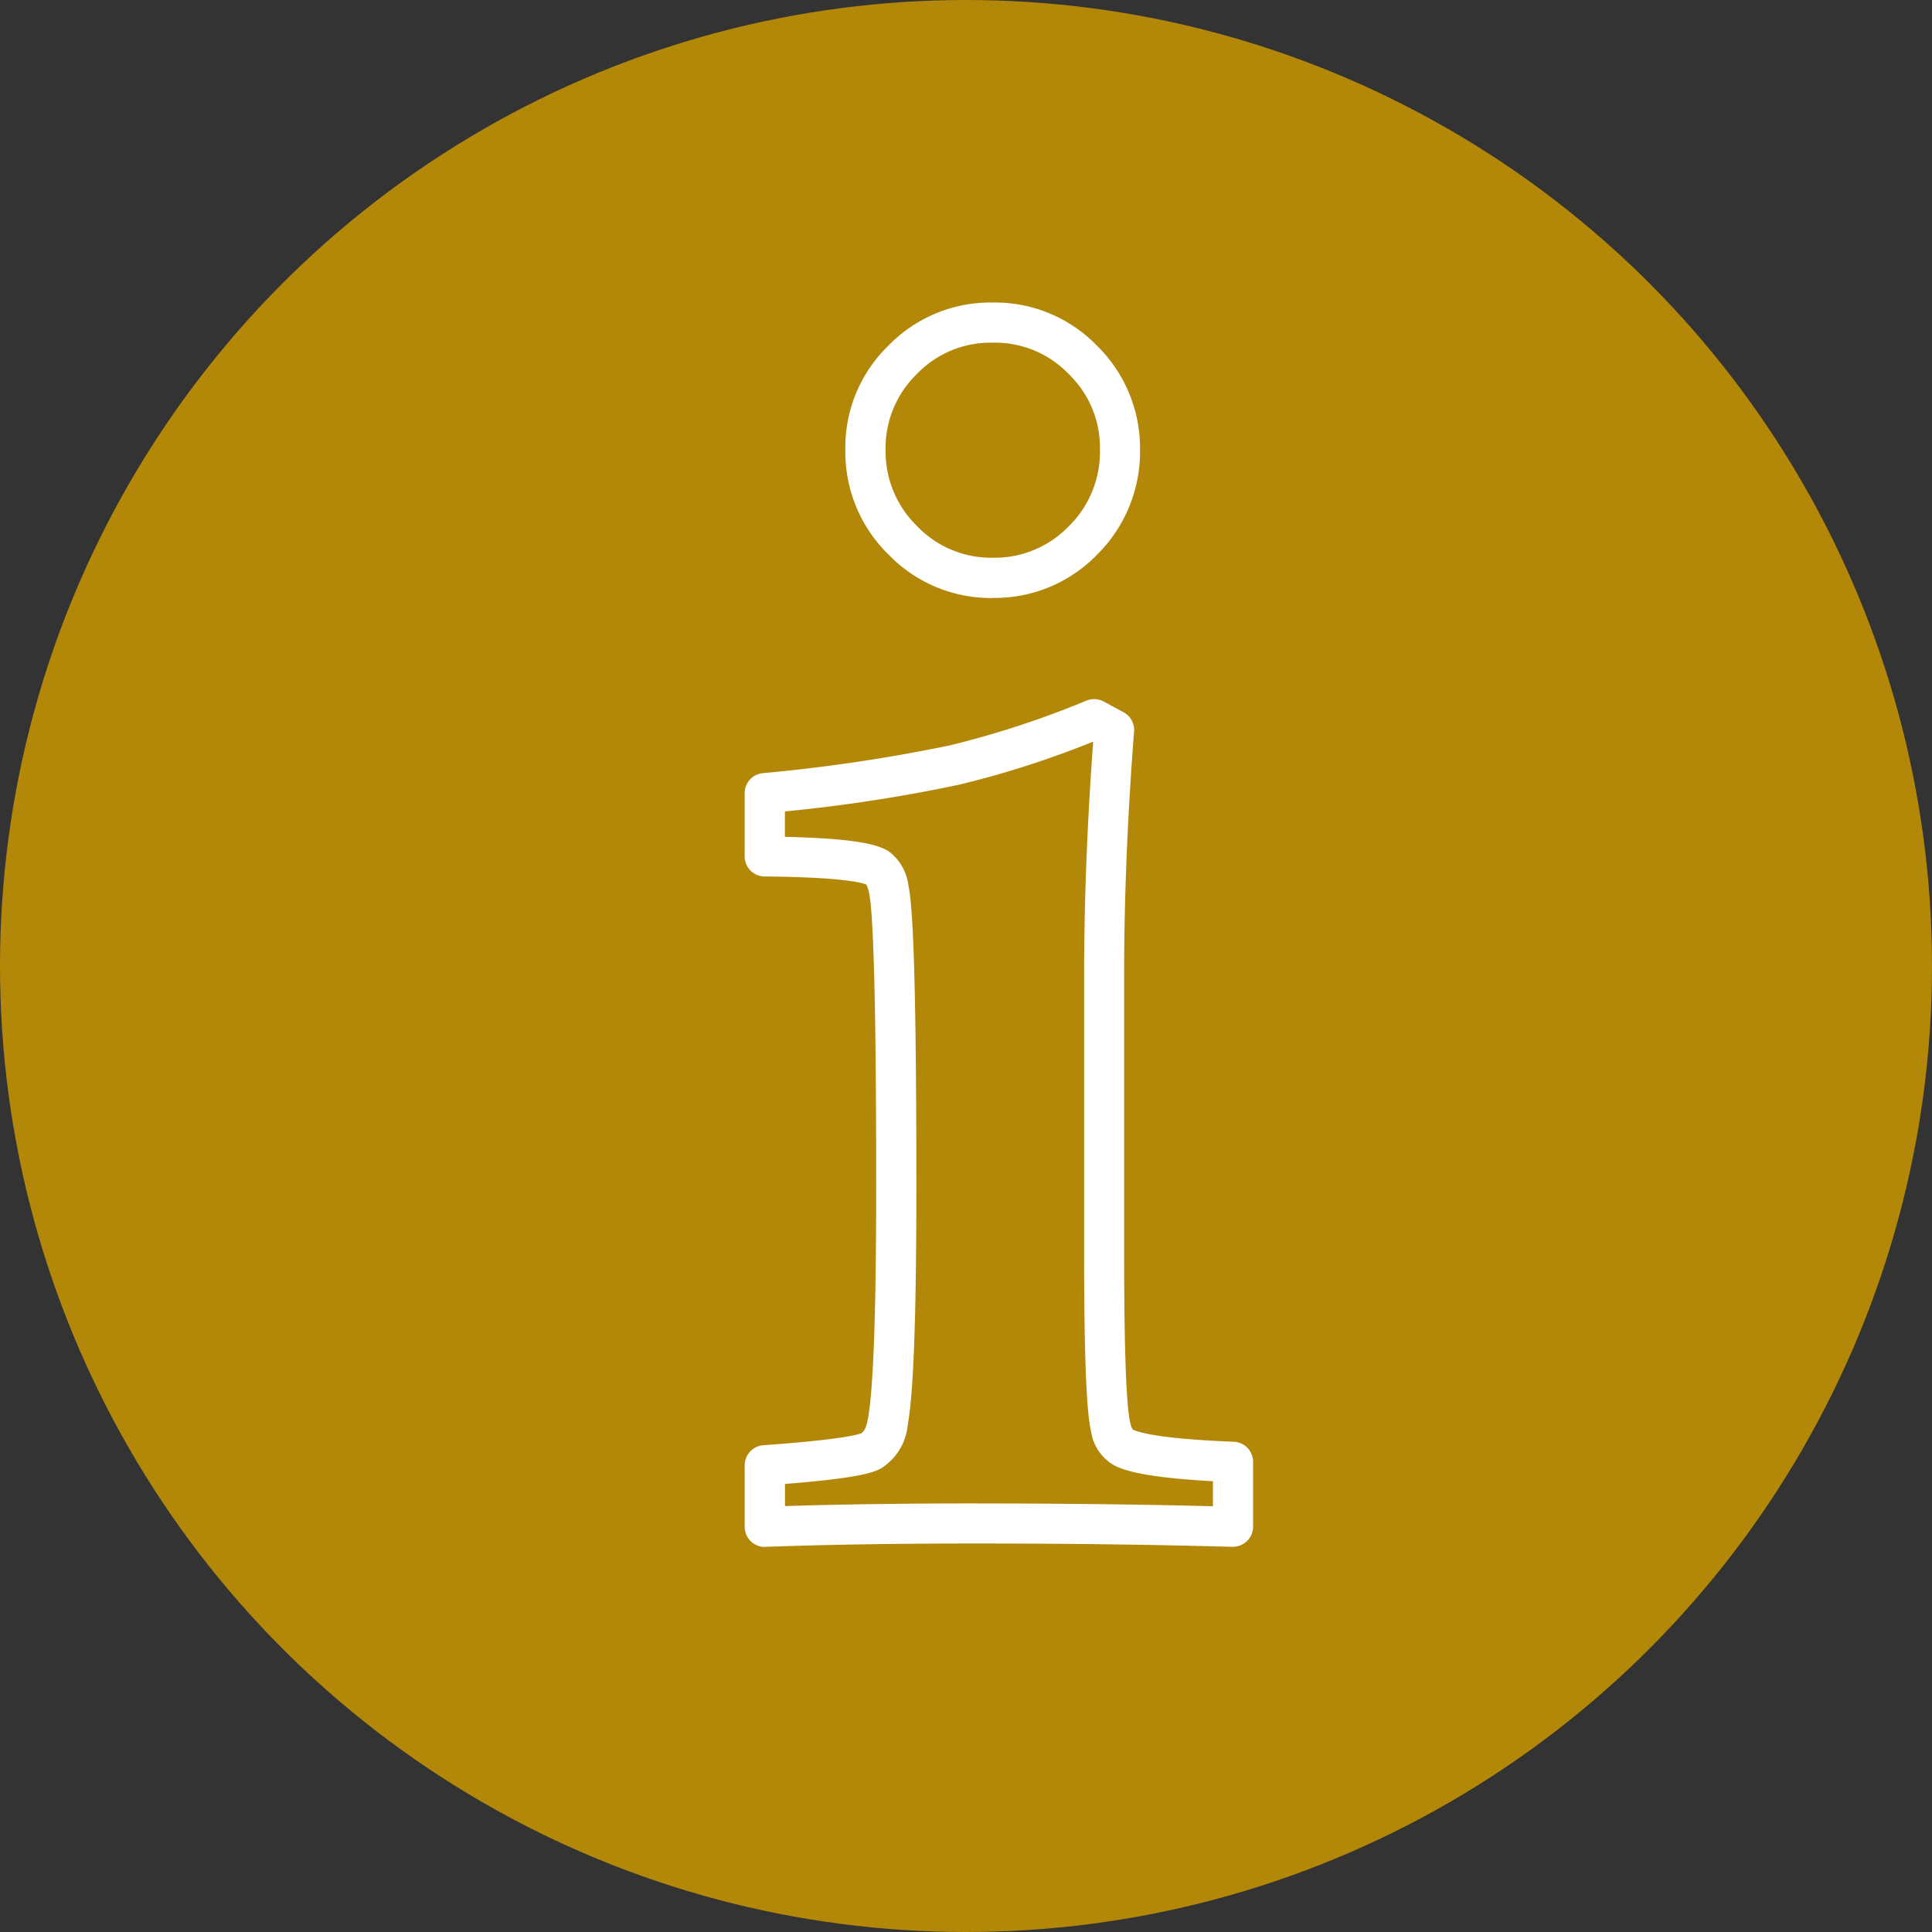
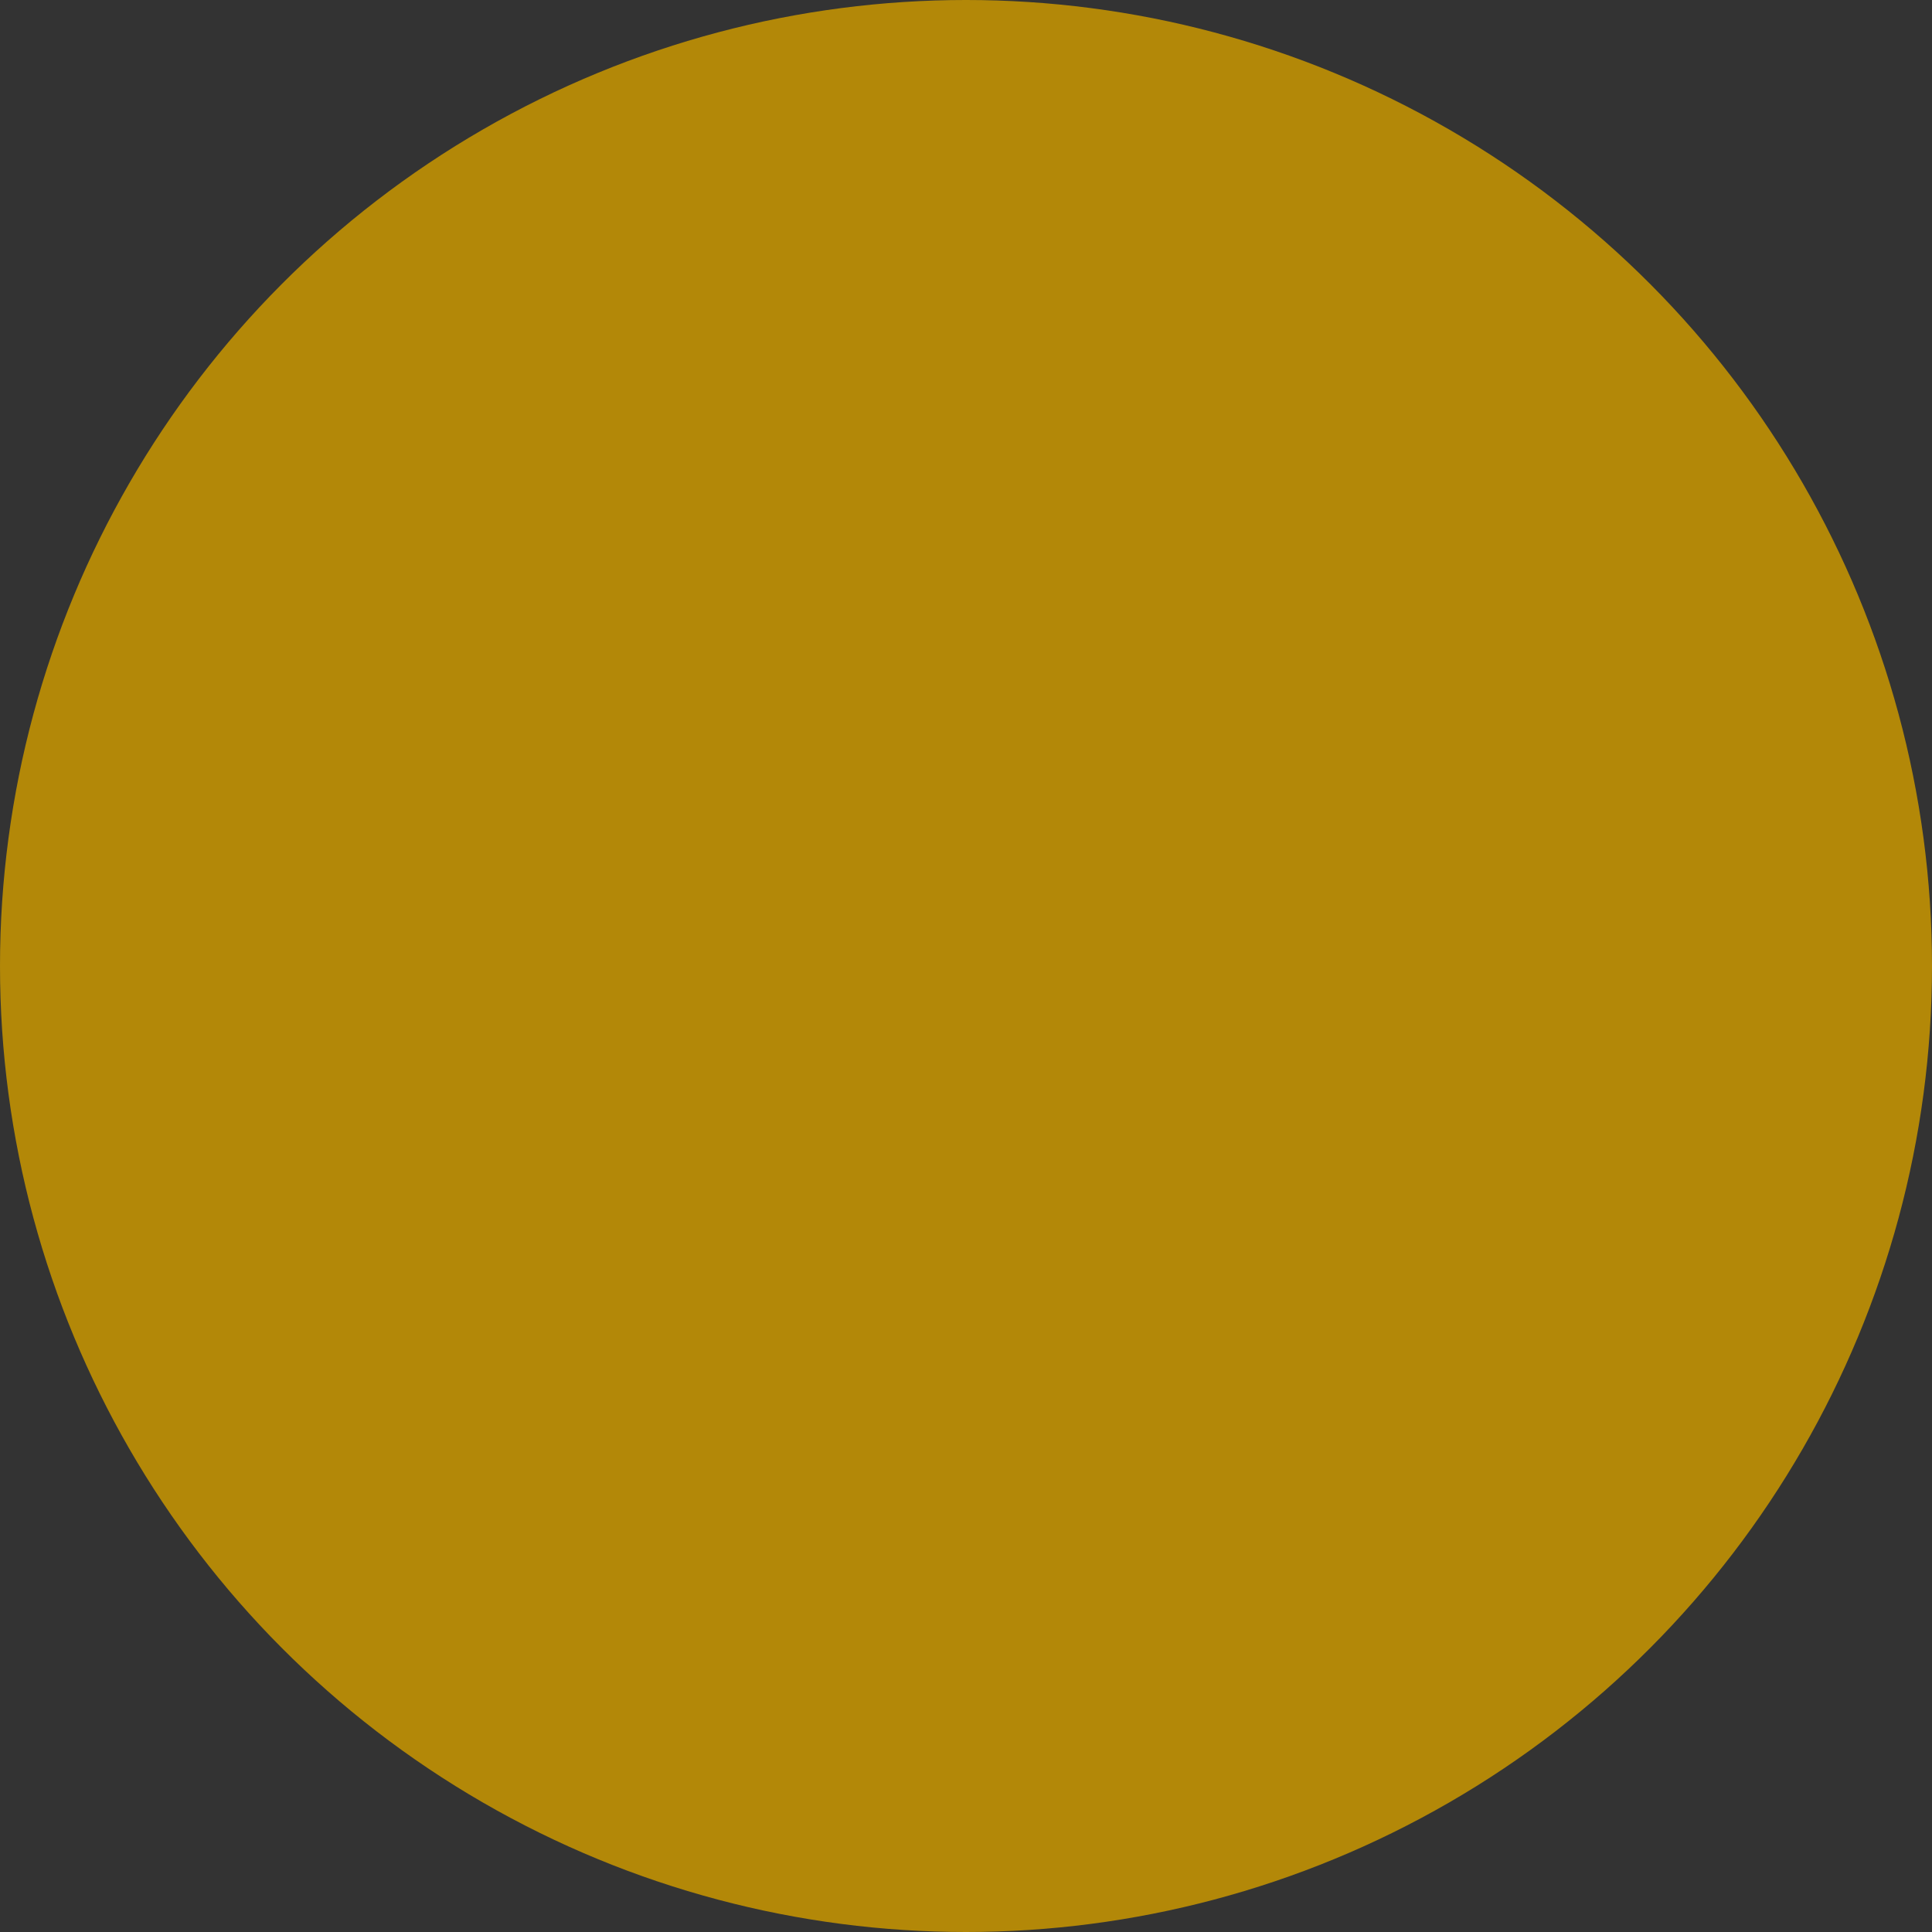
<svg xmlns="http://www.w3.org/2000/svg" width="192" height="192" viewBox="0 0 192 192">
  <rect x="0" y="0" width="192" height="192" fill="#333333" stroke="none" />
  <g id="Group_358" data-name="Group 358" transform="translate(-602 -4117)">
    <circle id="Ellipse_21" data-name="Ellipse 21" cx="96" cy="96" r="96" transform="translate(602 4117)" fill="#b38808" />
    <g id="Layer_1" data-name="Layer 1" transform="translate(676.01 4147.075)">
-       <path id="Path_7096" data-name="Path 7096" d="M2,123.659a2.037,2.037,0,0,1-1.39-.556A2,2,0,0,1,0,121.663v-6.116a2,2,0,0,1,1.858-2c7.86-.556,9.439-1.061,9.742-1.2.379-.227.569-.948.657-1.5.531-2.957.809-10.7.809-23.086,0-21.216-.379-27.483-.695-29.012a3.117,3.117,0,0,0-.291-.922c-.43-.177-2.388-.733-10.1-.8a1.99,1.99,0,0,1-1.984-2v-6.28a1.988,1.988,0,0,1,1.782-1.984A165.454,165.454,0,0,0,20.382,44a92.783,92.783,0,0,0,13.584-4.448,2.017,2.017,0,0,1,1.706.088l1.984,1.074a1.99,1.99,0,0,1,1.036,1.908c-.657,8.5-.986,16.591-.986,24.059v28.1c0,12.308.379,15.643.607,16.541.114.518.253.67.278.682.67.316,2.894.922,10.008,1.2a1.994,1.994,0,0,1,1.921,2v6.444a1.968,1.968,0,0,1-.607,1.428,2.065,2.065,0,0,1-1.453.569c-7.8-.215-16.376-.329-25.487-.329-7.847,0-14.885.114-20.925.329H1.971Zm20.989-4.322c8.352,0,16.263.088,23.541.278v-2.489c-6.558-.354-8.668-1.024-9.692-1.516a4.581,4.581,0,0,1-2.4-3.349c-.291-1.188-.708-4.334-.708-17.45v-28.1c0-7.19.3-14.948.9-23.073H34.6a94.835,94.835,0,0,1-13.306,4.271,155.909,155.909,0,0,1-17.3,2.654v2.527c7.329.164,9.351.821,10.336,1.453a5.01,5.01,0,0,1,1.946,3.424c.329,1.592.783,6.432.783,29.808,0,12.8-.278,20.572-.859,23.743a5.709,5.709,0,0,1-2.6,4.3c-.821.493-2.6,1.024-9.6,1.58v2.2c5.6-.177,11.979-.265,18.992-.265ZM24.64,29.356A14.157,14.157,0,0,1,14.3,25.047,14.252,14.252,0,0,1,10,14.623,14.058,14.058,0,0,1,14.253,4.3,14.127,14.127,0,0,1,24.64-.01,14.127,14.127,0,0,1,35.027,4.3a14.251,14.251,0,0,1,4.258,10.324,14.4,14.4,0,0,1-4.258,10.412A14.147,14.147,0,0,1,24.64,29.344Zm0-25.373A10.127,10.127,0,0,0,17.1,7.1,10.235,10.235,0,0,0,14,14.623a10.342,10.342,0,0,0,3.134,7.594,10.174,10.174,0,0,0,7.518,3.134A10.206,10.206,0,0,0,32.2,22.229a10.333,10.333,0,0,0,3.1-7.607A10.136,10.136,0,0,0,32.2,7.1a10.147,10.147,0,0,0-7.544-3.121Z" transform="translate(0)" fill="#fff" />
-     </g>
+       </g>
  </g>
</svg>